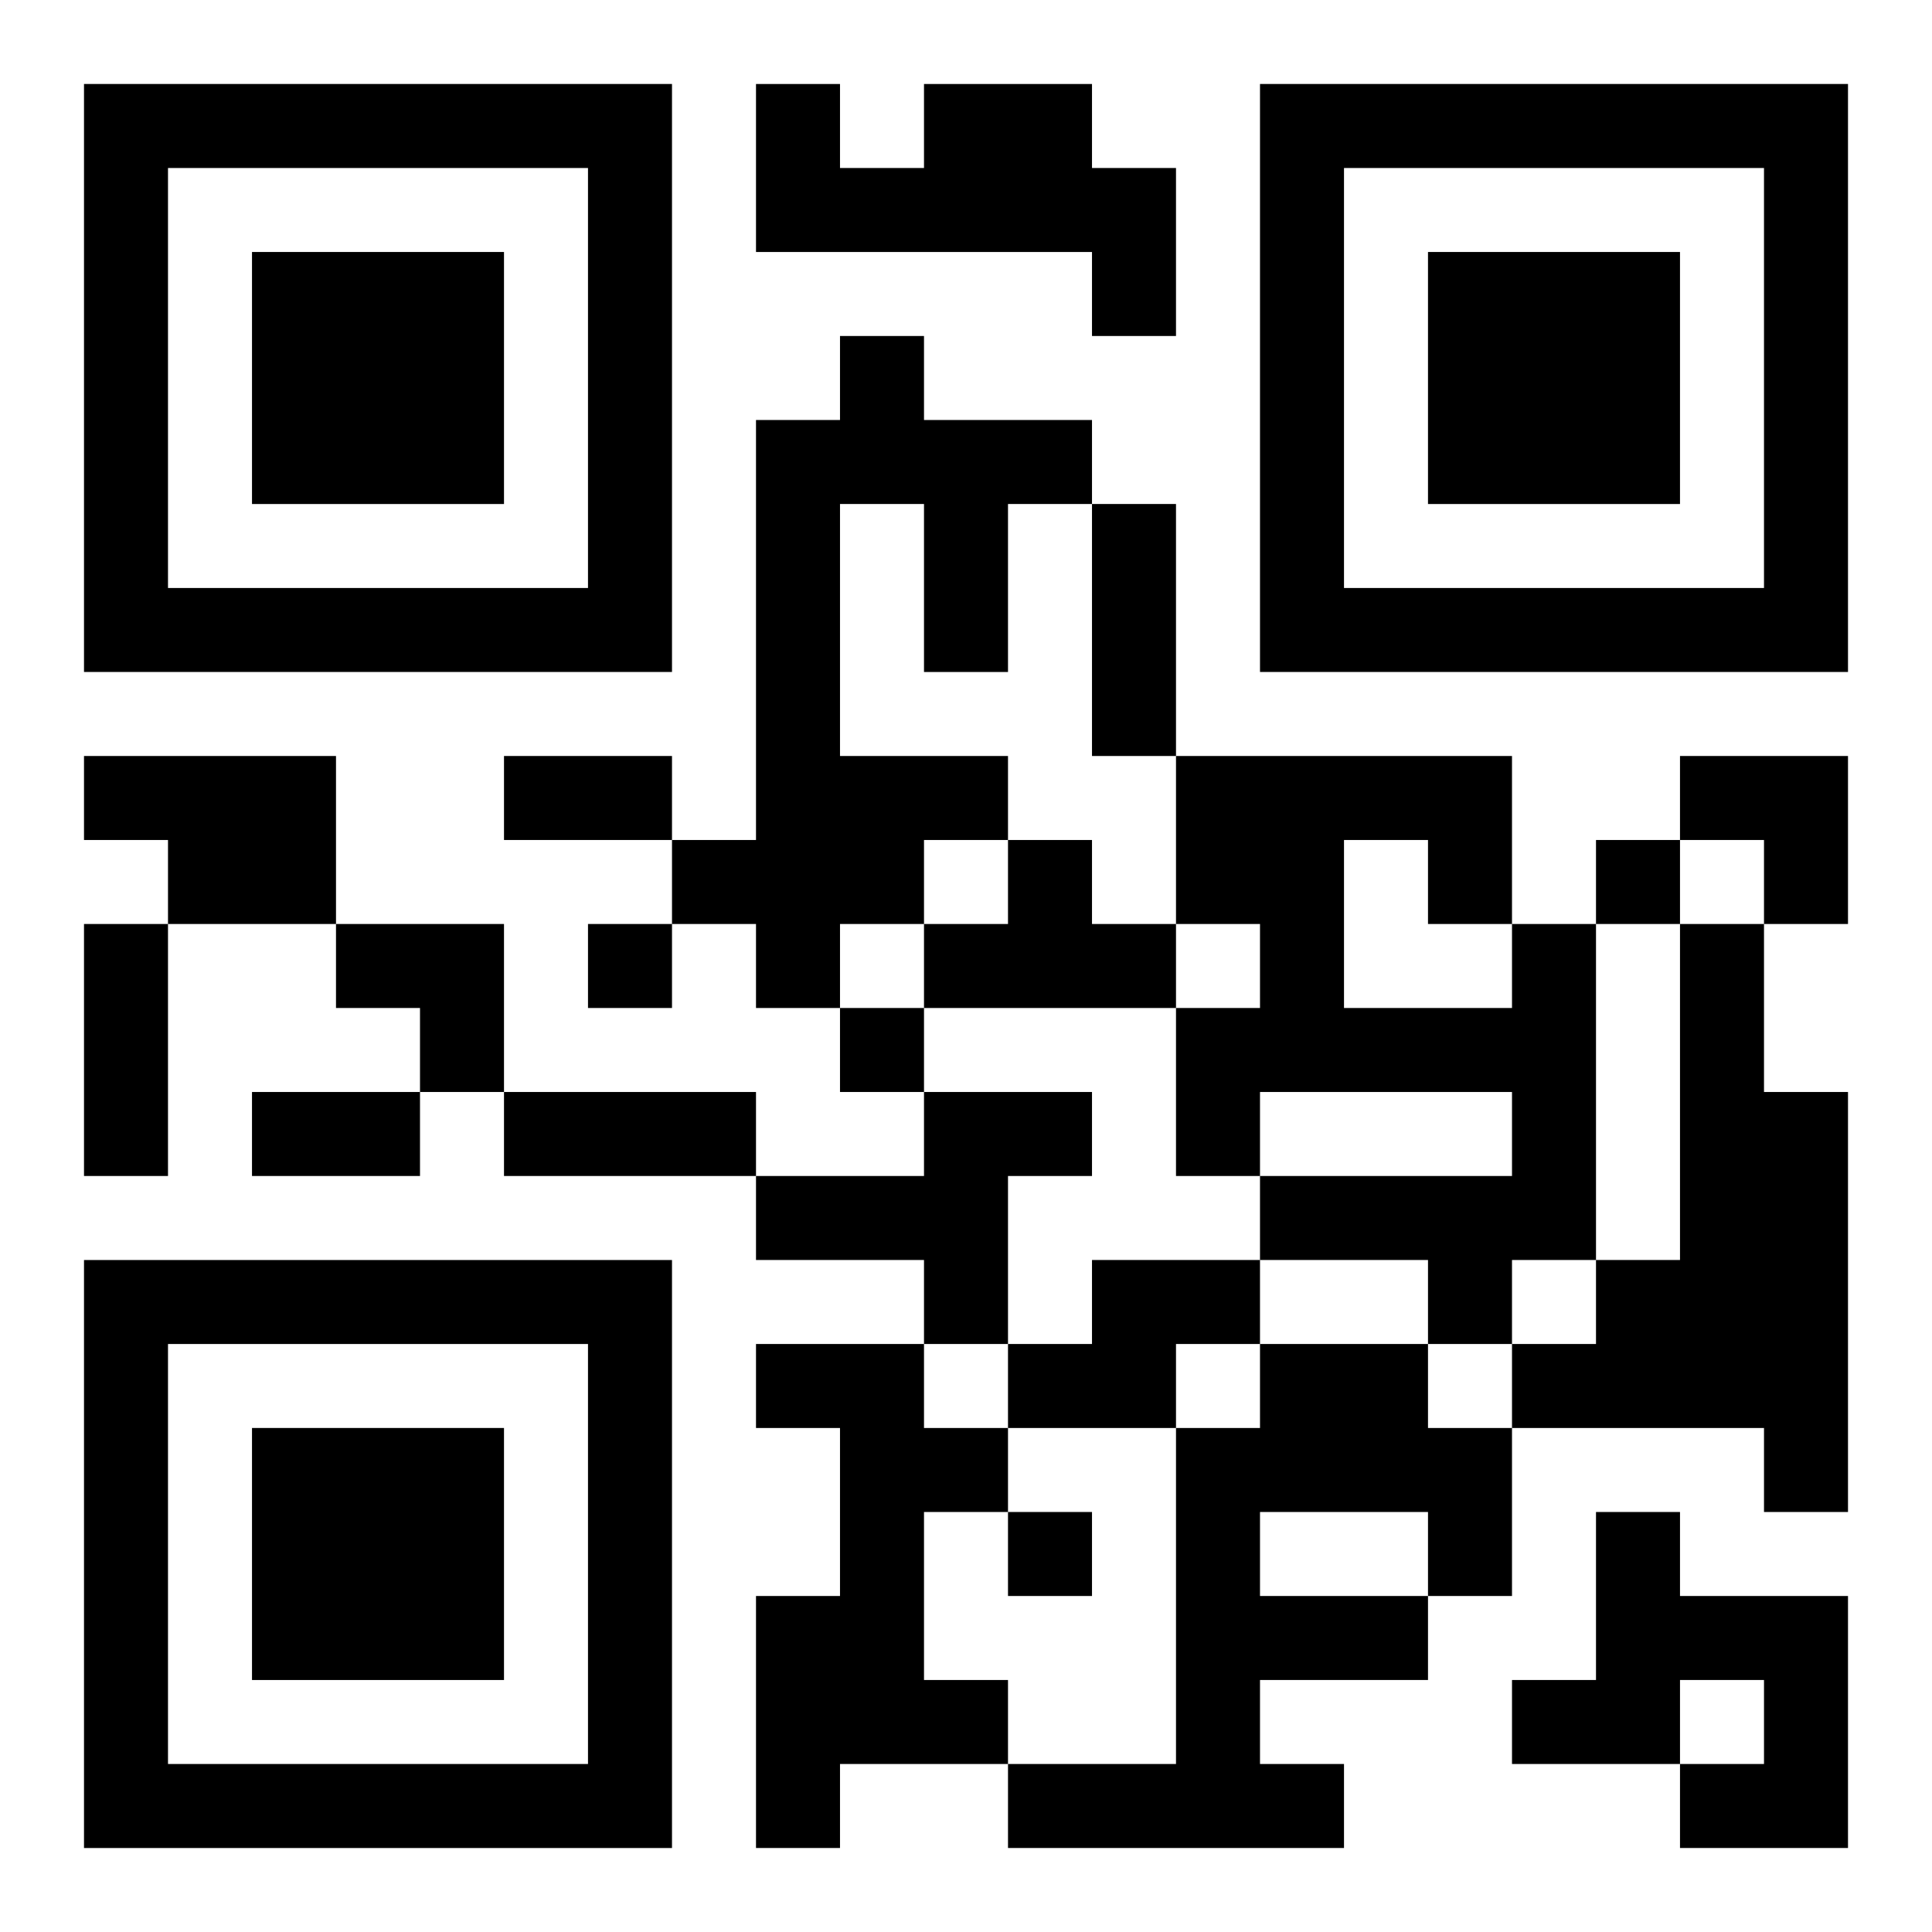
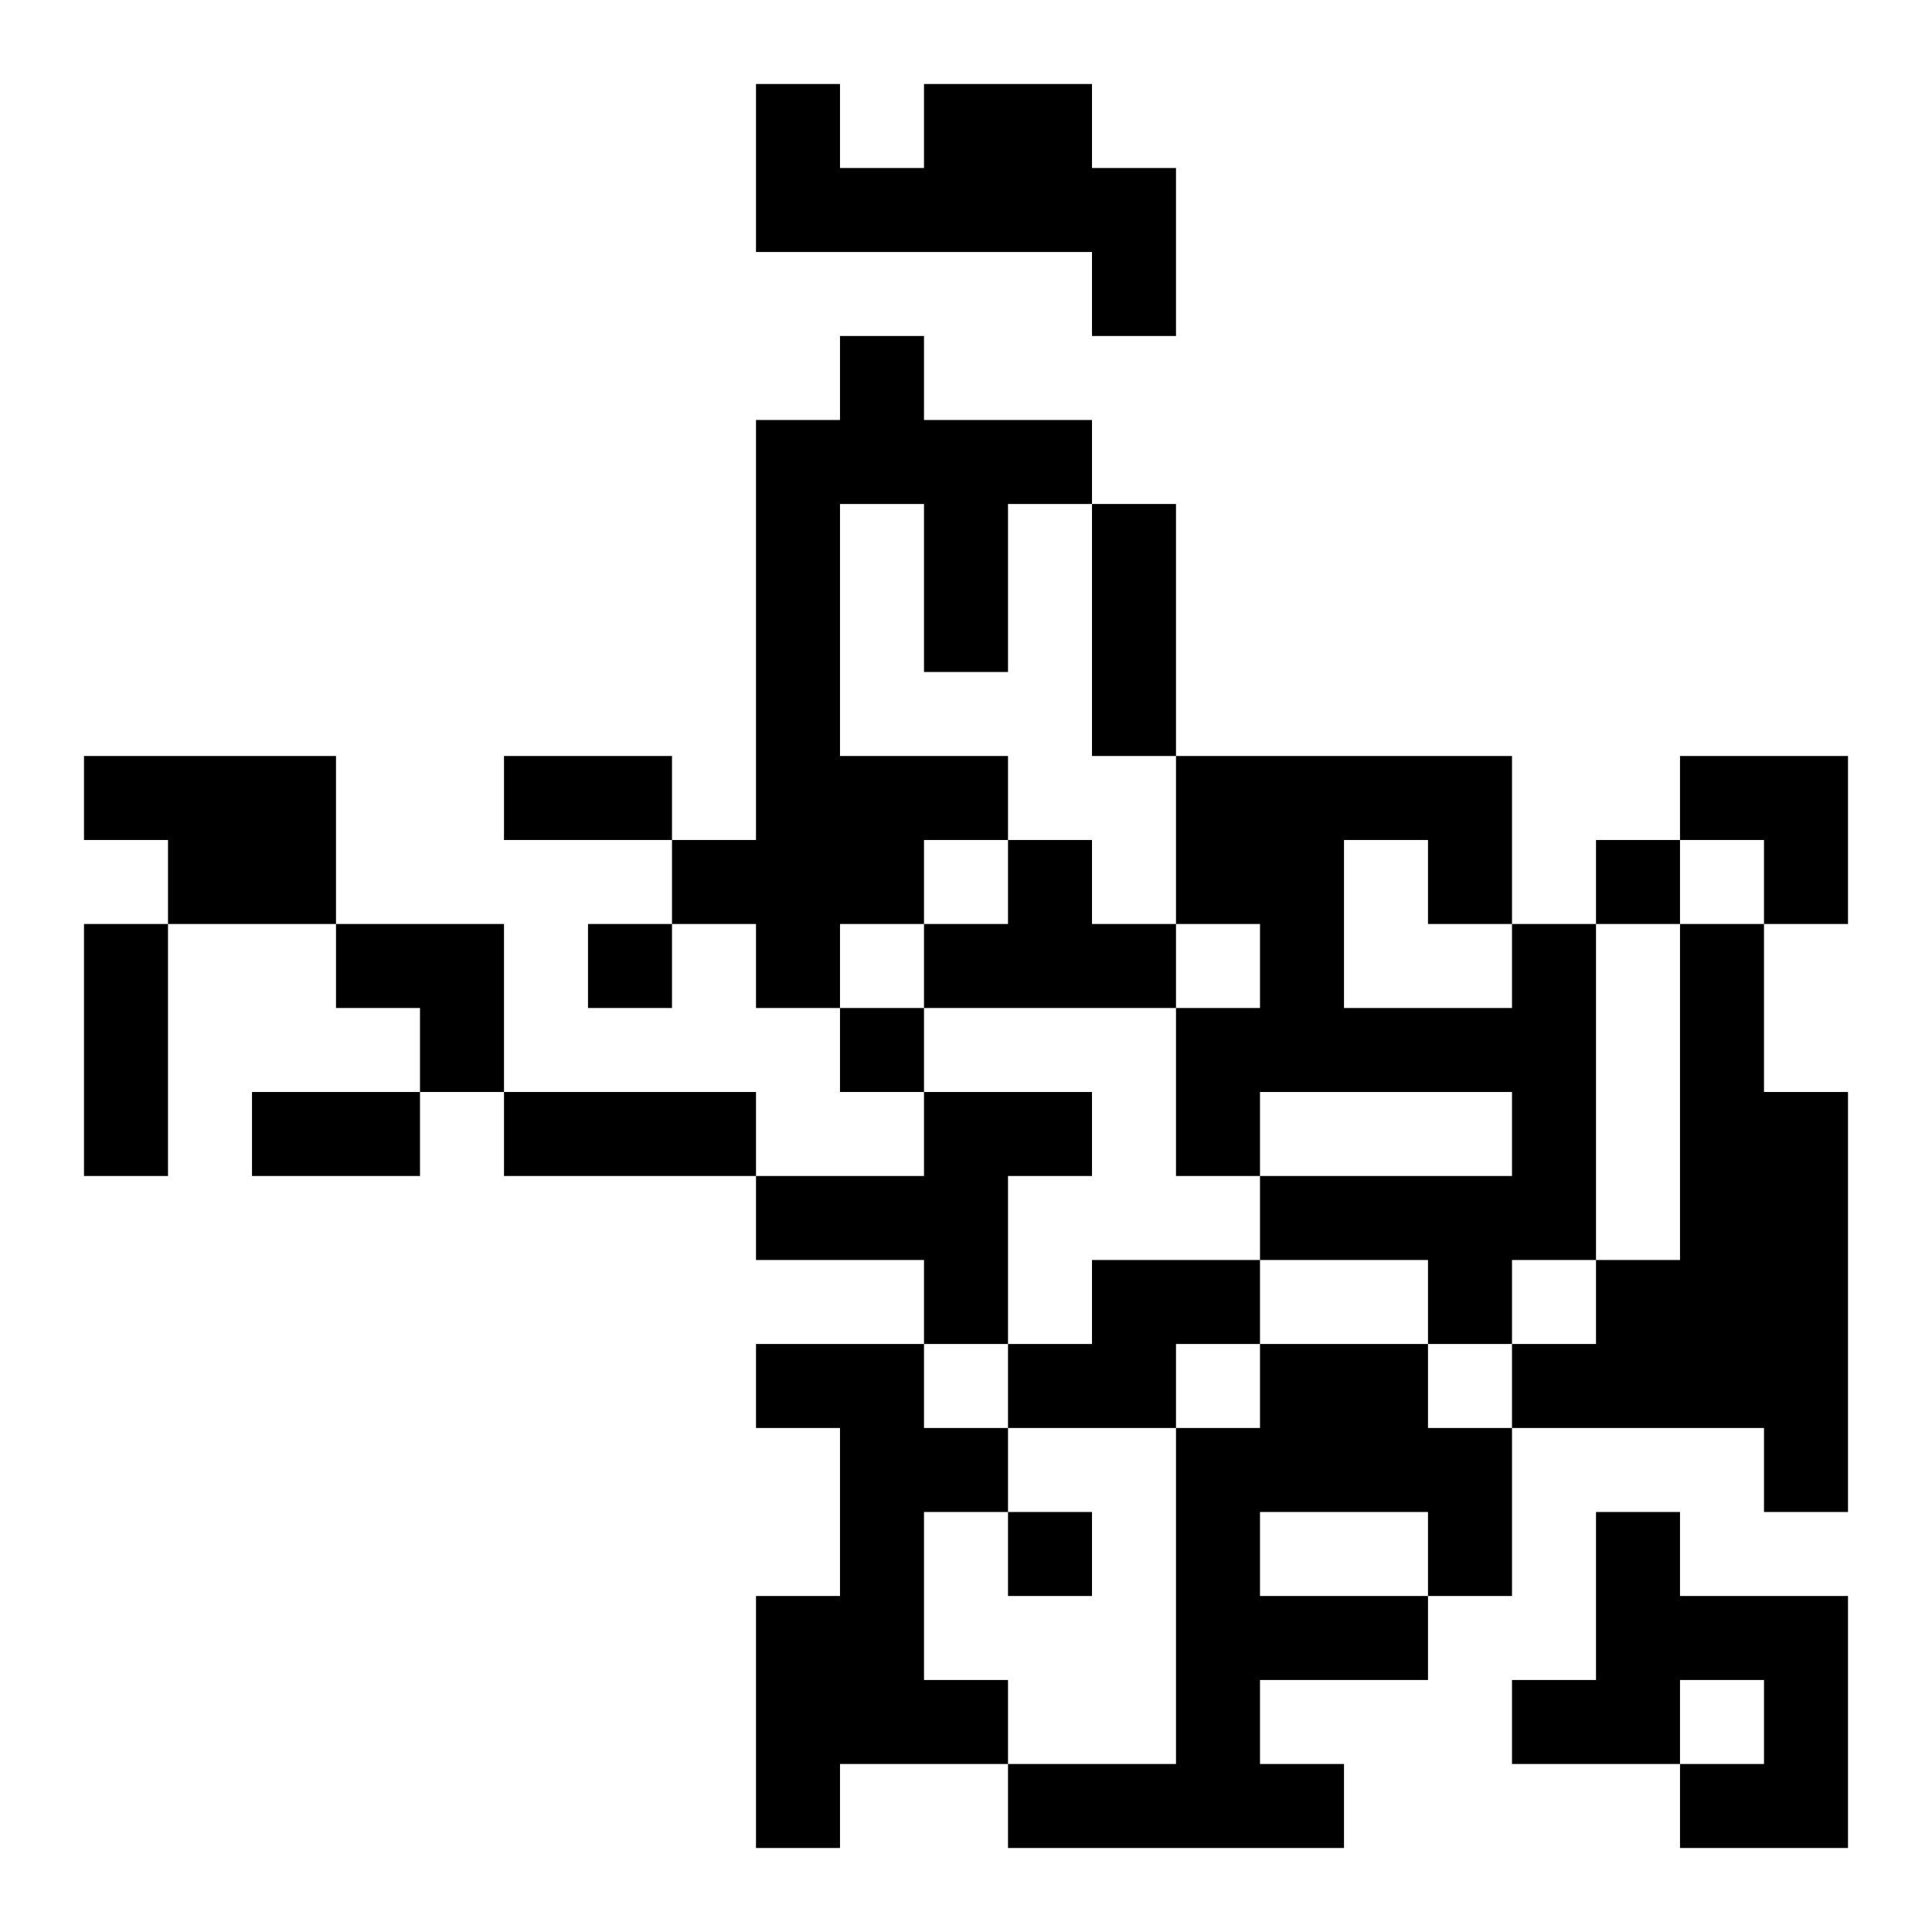
<svg xmlns="http://www.w3.org/2000/svg" xmlns:xlink="http://www.w3.org/1999/xlink" width="250" height="250" baseProfile="full" version="1.1" viewBox="-1 -1 23 23">
  <symbol id="a">
-     <path d="m0 7v7h7v-7h-7zm1 1h5v5h-5v-5zm1 1v3h3v-3h-3z" />
-   </symbol>
+     </symbol>
  <use y="-7" xlink:href="#a" />
  <use y="7" xlink:href="#a" />
  <use x="14" y="-7" xlink:href="#a" />
  <path d="m10 0h2v1h1v2h-1v-1h-4v-2h1v1h1v-1m-1 3h1v1h2v1h-1v2h-1v-2h-1v3h2v1h-1v1h-1v1h-1v-1h-1v-1h1v-5h1v-1m-9 5h3v2h-2v-1h-1v-1m11 1h1v1h1v1h-3v-1h1v-1m6 1h1v4h-1v1h-1v-1h-2v-1h3v-1h-3v1h-1v-2h1v-1h-1v-2h4v2m-2-1v2h2v-1h-1v-1h-1m4 1h1v2h1v5h-1v-1h-3v-1h1v-1h1v-4m-9 2h2v1h-1v2h-1v-1h-2v-1h2v-1m2 2h2v1h-1v1h-2v-1h1v-1m-4 1h2v1h1v1h-1v2h1v1h-2v1h-1v-3h1v-2h-1v-1m6 0h2v1h1v2h-1v1h-2v1h1v1h-4v-1h2v-4h1v-1m0 2v1h2v-1h-2m4 0h1v1h2v3h-2v-1h1v-1h-1v1h-2v-1h1v-2m0-8v1h1v-1h-1m-12 1v1h1v-1h-1m3 1v1h1v-1h-1m2 6v1h1v-1h-1m1-12h1v3h-1v-3m-7 3h2v1h-2v-1m-5 2h1v3h-1v-3m2 2h2v1h-2v-1m3 0h3v1h-3v-1m14-4h2v2h-1v-1h-1zm-16 2h2v2h-1v-1h-1z" />
</svg>